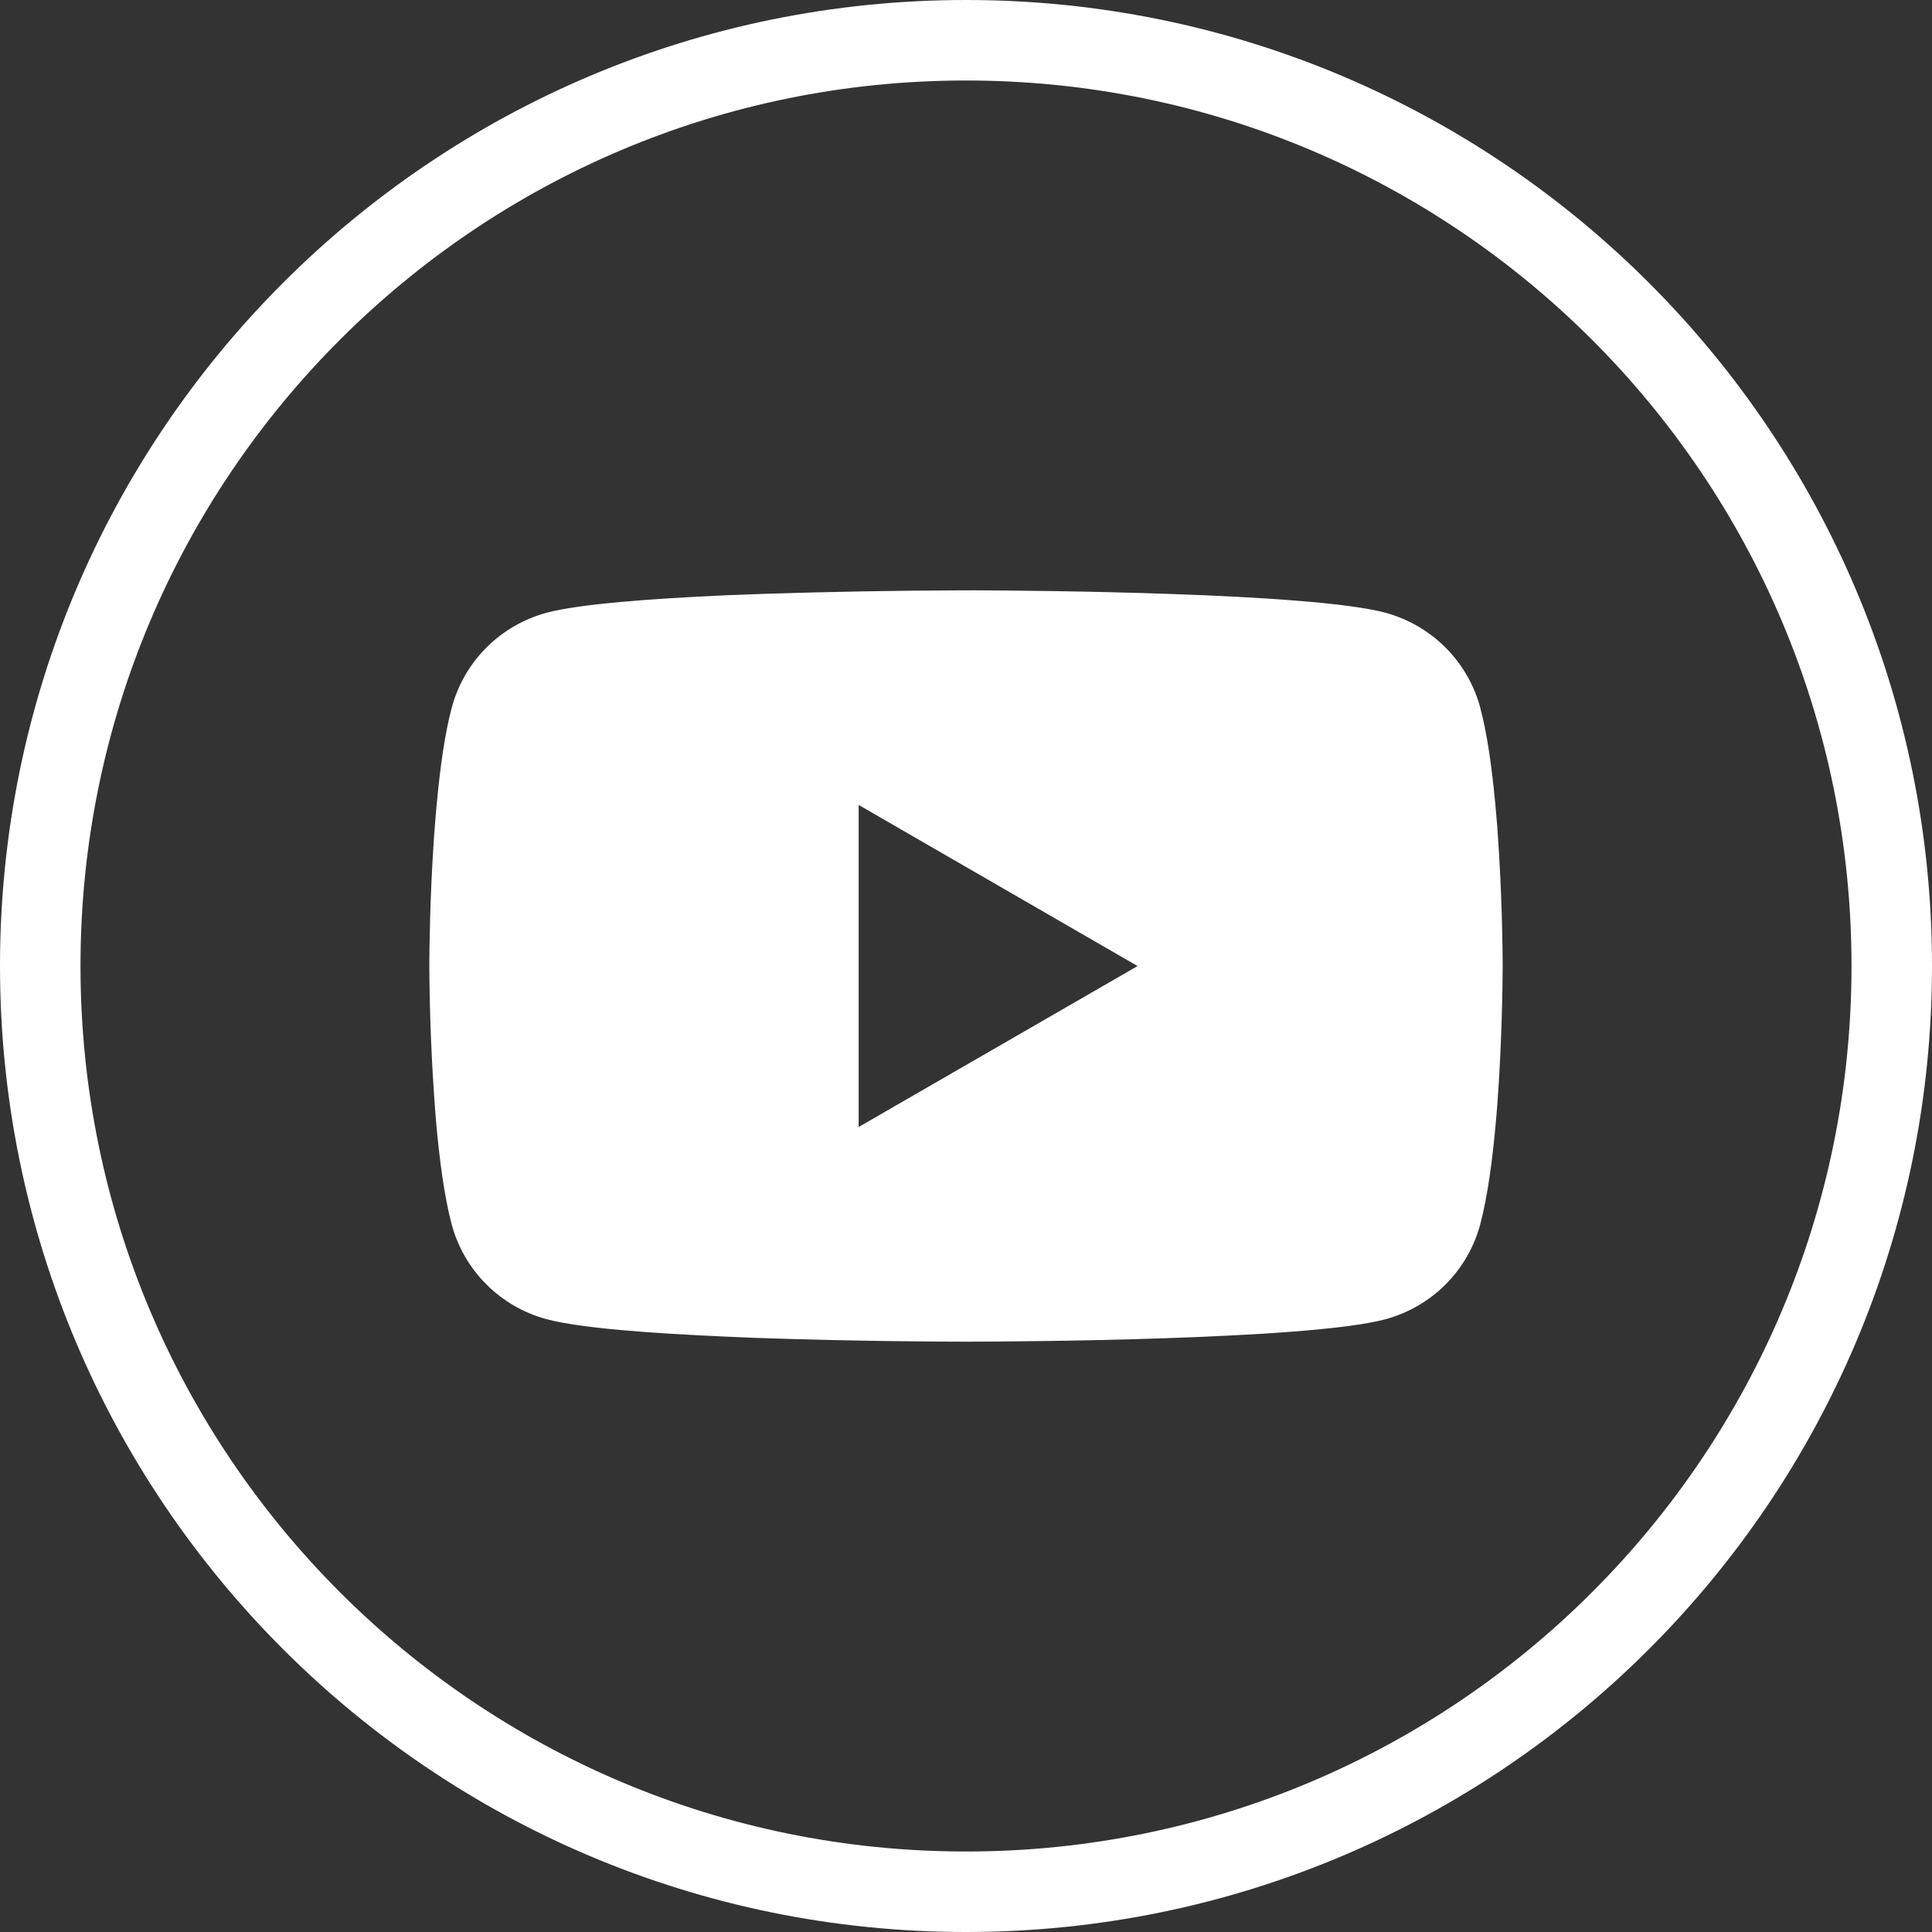
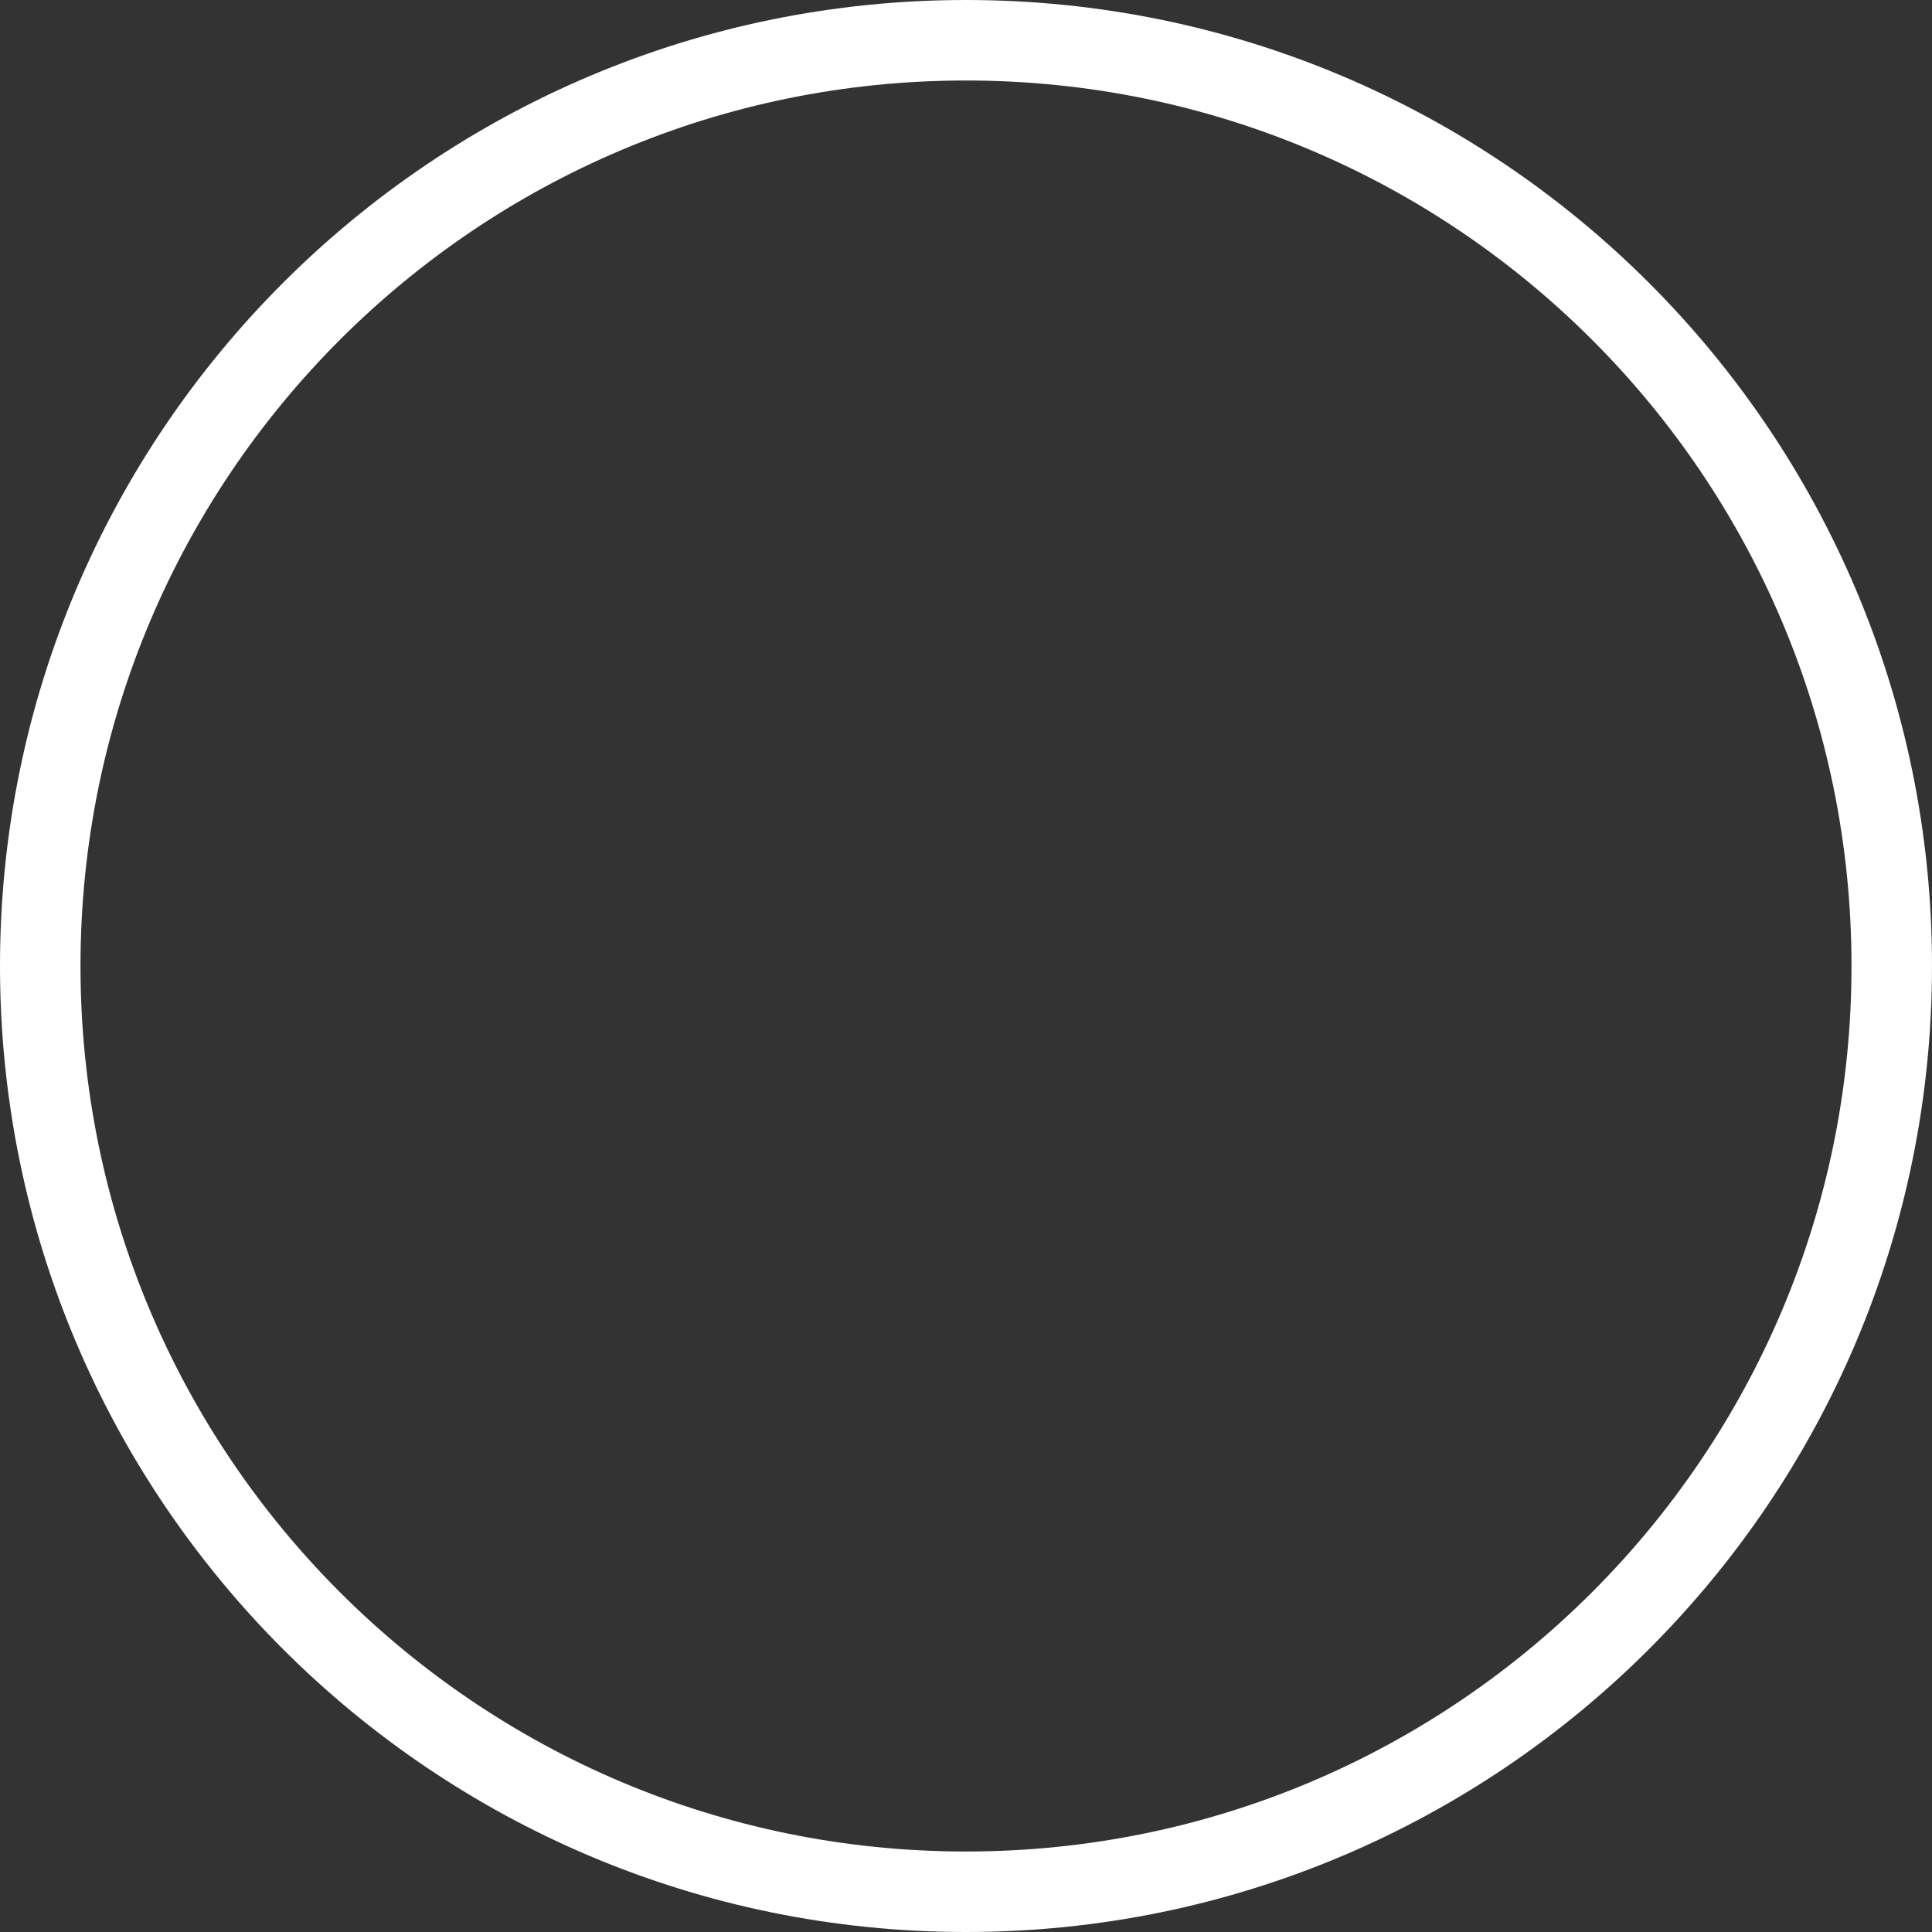
<svg xmlns="http://www.w3.org/2000/svg" width="36" height="36" viewBox="0 0 36 36" fill="none">
  <rect x="0" y="0" width="36" height="36" fill="#333333" stroke="none" />
  <g clip-path="url(#clip0_68_1898)">
    <path d="M18 35.25C27.527 35.25 35.25 27.527 35.25 18C35.25 8.473 27.527 0.75 18 0.75C8.473 0.75 0.75 8.473 0.75 18C0.75 27.527 8.473 35.25 18 35.25Z" stroke="white" stroke-width="1.5" />
-     <path d="M18.064 11H18.176C19.203 11.004 24.41 11.041 25.814 11.417C26.238 11.532 26.625 11.756 26.935 12.066C27.245 12.377 27.469 12.763 27.582 13.186C27.709 13.659 27.797 14.286 27.858 14.933L27.87 15.062L27.898 15.386L27.907 15.515C27.989 16.654 27.999 17.72 28 17.953V18.047C27.999 18.288 27.988 19.427 27.898 20.613L27.887 20.744L27.876 20.873C27.814 21.586 27.721 22.293 27.582 22.814C27.469 23.237 27.246 23.624 26.936 23.934C26.625 24.245 26.238 24.468 25.814 24.583C24.363 24.971 18.852 24.999 18.088 25H17.911C17.524 25 15.927 24.992 14.252 24.935L14.039 24.928L13.93 24.923L13.717 24.914L13.503 24.905C12.115 24.844 10.794 24.746 10.185 24.581C9.761 24.467 9.374 24.244 9.063 23.933C8.753 23.623 8.53 23.237 8.416 22.814C8.278 22.294 8.185 21.586 8.123 20.873L8.113 20.742L8.103 20.613C8.041 19.769 8.007 18.923 8 18.077L8 17.923C8.002 17.656 8.012 16.73 8.08 15.709L8.089 15.58L8.093 15.515L8.103 15.386L8.13 15.062L8.143 14.933C8.203 14.286 8.291 13.658 8.418 13.186C8.531 12.763 8.754 12.376 9.064 12.066C9.375 11.755 9.762 11.532 10.186 11.417C10.795 11.255 12.117 11.156 13.504 11.093L13.717 11.085L13.932 11.077L14.039 11.073L14.253 11.065C15.443 11.027 16.633 11.005 17.823 11.001H18.064V11ZM16 14.999V21L21.197 18.001L16 14.999Z" fill="white" />
  </g>
  <defs>
    <clipPath id="clip0_68_1898">
      <rect width="36" height="36" fill="white" />
    </clipPath>
  </defs>
</svg>